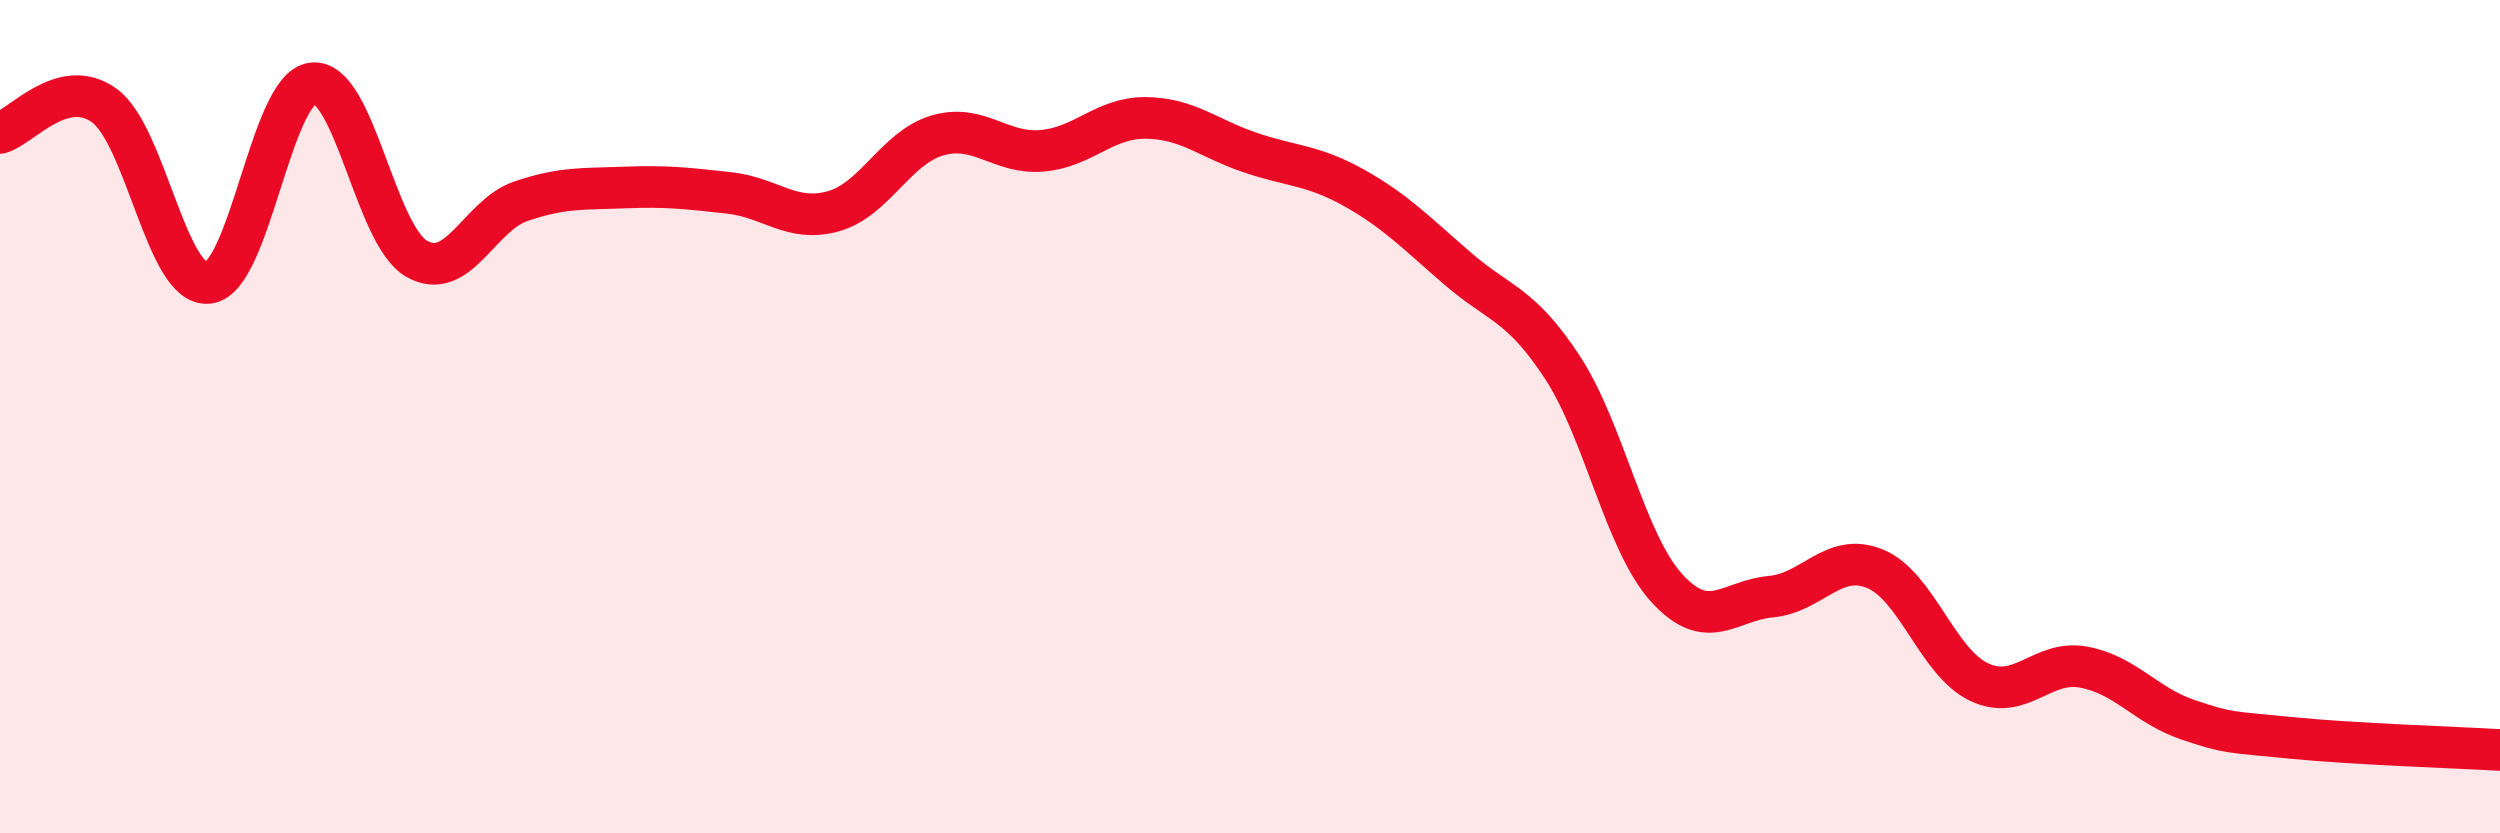
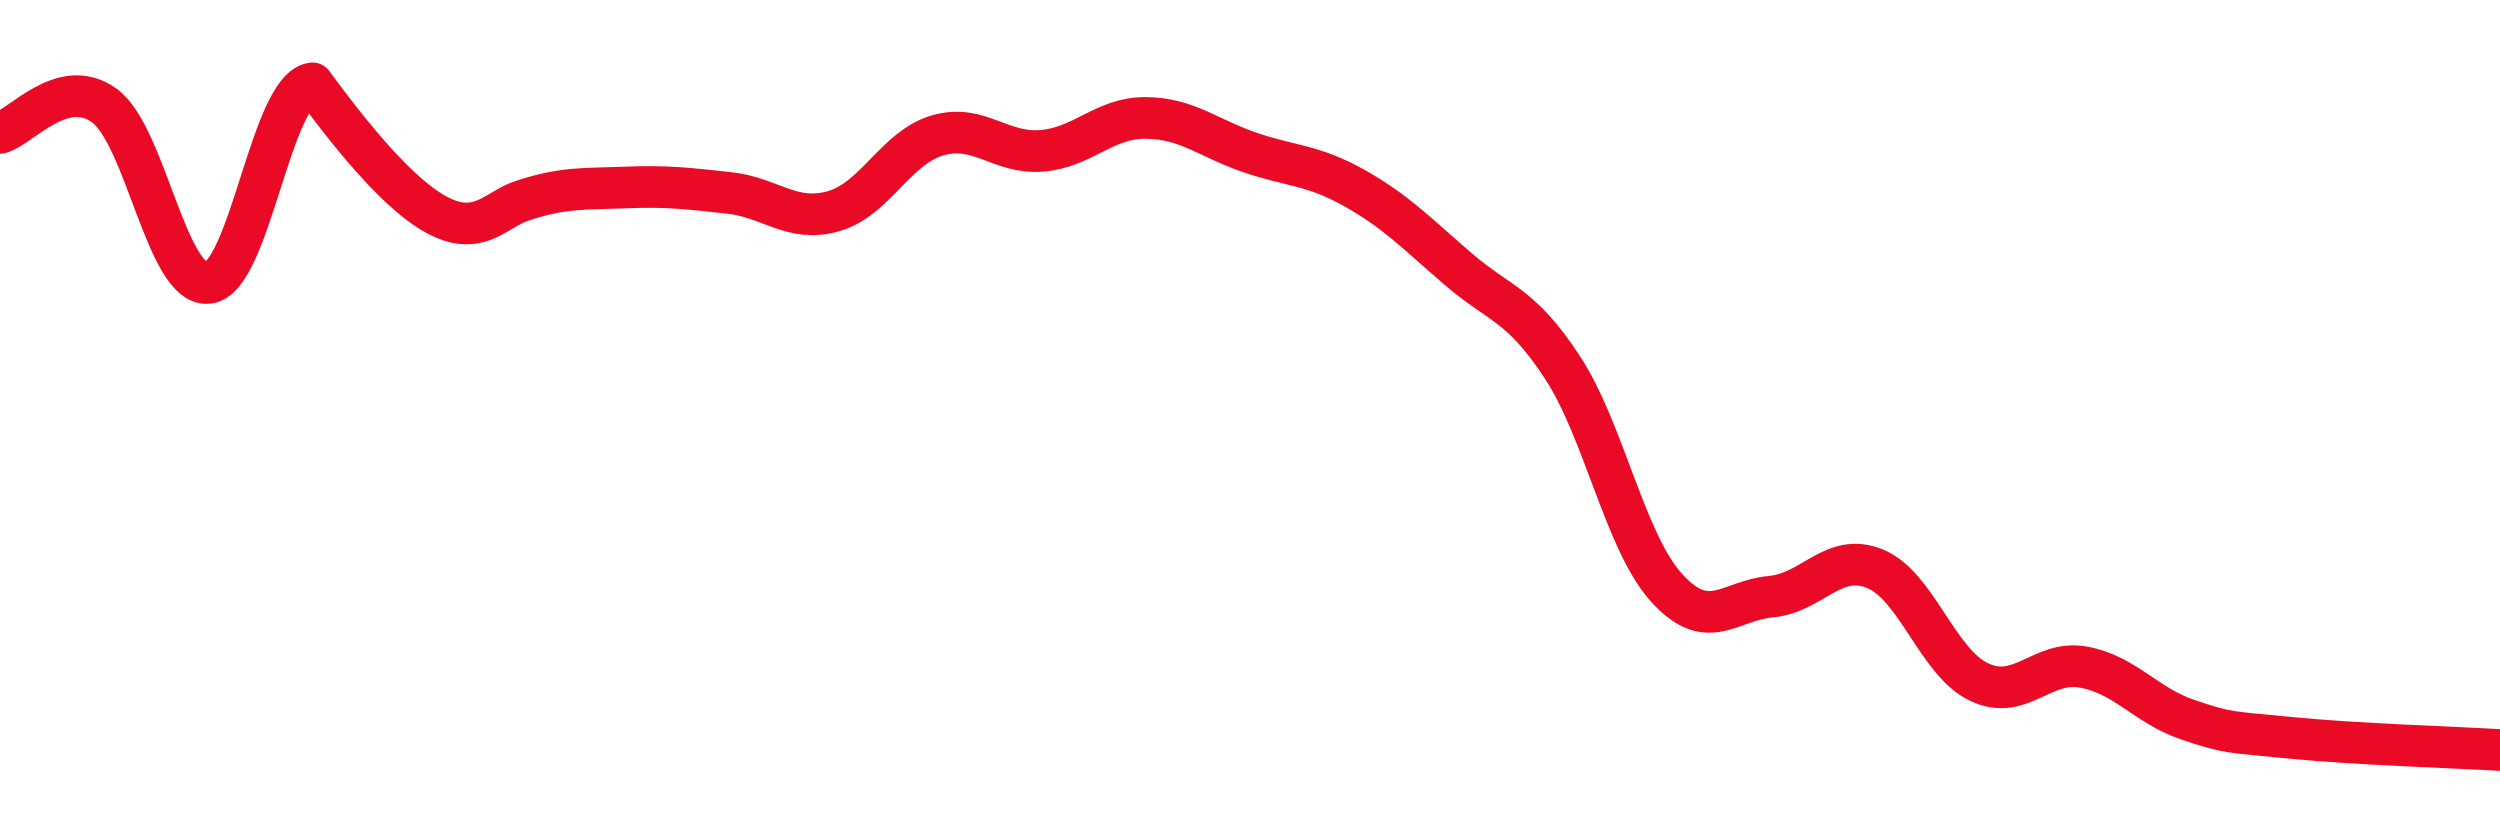
<svg xmlns="http://www.w3.org/2000/svg" width="60" height="20" viewBox="0 0 60 20">
-   <path d="M 0,3.19 C 0.5,3.06 1.5,1.81 2.5,2.53 C 3.5,3.25 4,6.9 5,6.79 C 6,6.68 6.5,2.12 7.5,2 C 8.5,1.88 9,5.64 10,6.21 C 11,6.78 11.5,5.17 12.5,4.83 C 13.5,4.49 14,4.54 15,4.5 C 16,4.46 16.5,4.52 17.5,4.63 C 18.5,4.74 19,5.35 20,5.07 C 21,4.79 21.5,3.54 22.5,3.25 C 23.5,2.96 24,3.7 25,3.62 C 26,3.54 26.5,2.82 27.5,2.83 C 28.5,2.84 29,3.32 30,3.66 C 31,4 31.5,3.95 32.5,4.51 C 33.5,5.07 34,5.6 35,6.46 C 36,7.32 36.5,7.29 37.5,8.82 C 38.5,10.35 39,13.01 40,14.11 C 41,15.21 41.5,14.41 42.5,14.32 C 43.5,14.23 44,13.24 45,13.65 C 46,14.06 46.5,15.9 47.5,16.37 C 48.5,16.84 49,15.83 50,16.01 C 51,16.19 51.5,16.93 52.5,17.27 C 53.5,17.61 53.5,17.56 55,17.71 C 56.5,17.86 59,17.94 60,18L60 20L0 20Z" fill="#EB0A25" opacity="0.1" stroke-linecap="round" stroke-linejoin="round" />
-   <path d="M 0,3.19 C 0.5,3.06 1.5,1.81 2.5,2.53 C 3.5,3.25 4,6.9 5,6.79 C 6,6.68 6.5,2.12 7.5,2 C 8.5,1.88 9,5.64 10,6.21 C 11,6.78 11.5,5.17 12.5,4.83 C 13.5,4.49 14,4.54 15,4.5 C 16,4.46 16.5,4.52 17.5,4.63 C 18.5,4.74 19,5.35 20,5.07 C 21,4.79 21.5,3.54 22.5,3.25 C 23.5,2.96 24,3.7 25,3.62 C 26,3.54 26.5,2.82 27.5,2.83 C 28.5,2.84 29,3.32 30,3.66 C 31,4 31.5,3.95 32.5,4.51 C 33.5,5.07 34,5.6 35,6.46 C 36,7.32 36.5,7.29 37.5,8.82 C 38.5,10.35 39,13.01 40,14.11 C 41,15.21 41.5,14.41 42.5,14.32 C 43.5,14.23 44,13.24 45,13.65 C 46,14.06 46.5,15.9 47.5,16.37 C 48.5,16.84 49,15.83 50,16.01 C 51,16.19 51.5,16.93 52.5,17.27 C 53.5,17.61 53.5,17.56 55,17.71 C 56.5,17.86 59,17.94 60,18" stroke="#EB0A25" stroke-width="1" fill="none" stroke-linecap="round" stroke-linejoin="round" />
+   <path d="M 0,3.19 C 0.5,3.06 1.5,1.81 2.5,2.53 C 3.5,3.25 4,6.9 5,6.79 C 6,6.68 6.5,2.12 7.5,2 C 11,6.78 11.5,5.17 12.5,4.83 C 13.5,4.49 14,4.54 15,4.5 C 16,4.46 16.5,4.52 17.5,4.63 C 18.5,4.74 19,5.35 20,5.07 C 21,4.79 21.5,3.54 22.5,3.25 C 23.5,2.96 24,3.7 25,3.62 C 26,3.54 26.5,2.82 27.5,2.83 C 28.5,2.84 29,3.32 30,3.66 C 31,4 31.5,3.95 32.5,4.51 C 33.5,5.07 34,5.6 35,6.46 C 36,7.32 36.5,7.29 37.5,8.82 C 38.5,10.35 39,13.01 40,14.11 C 41,15.21 41.5,14.41 42.5,14.32 C 43.5,14.23 44,13.24 45,13.65 C 46,14.06 46.5,15.9 47.5,16.37 C 48.5,16.84 49,15.83 50,16.01 C 51,16.19 51.5,16.93 52.5,17.27 C 53.5,17.61 53.5,17.56 55,17.71 C 56.5,17.86 59,17.94 60,18" stroke="#EB0A25" stroke-width="1" fill="none" stroke-linecap="round" stroke-linejoin="round" />
</svg>